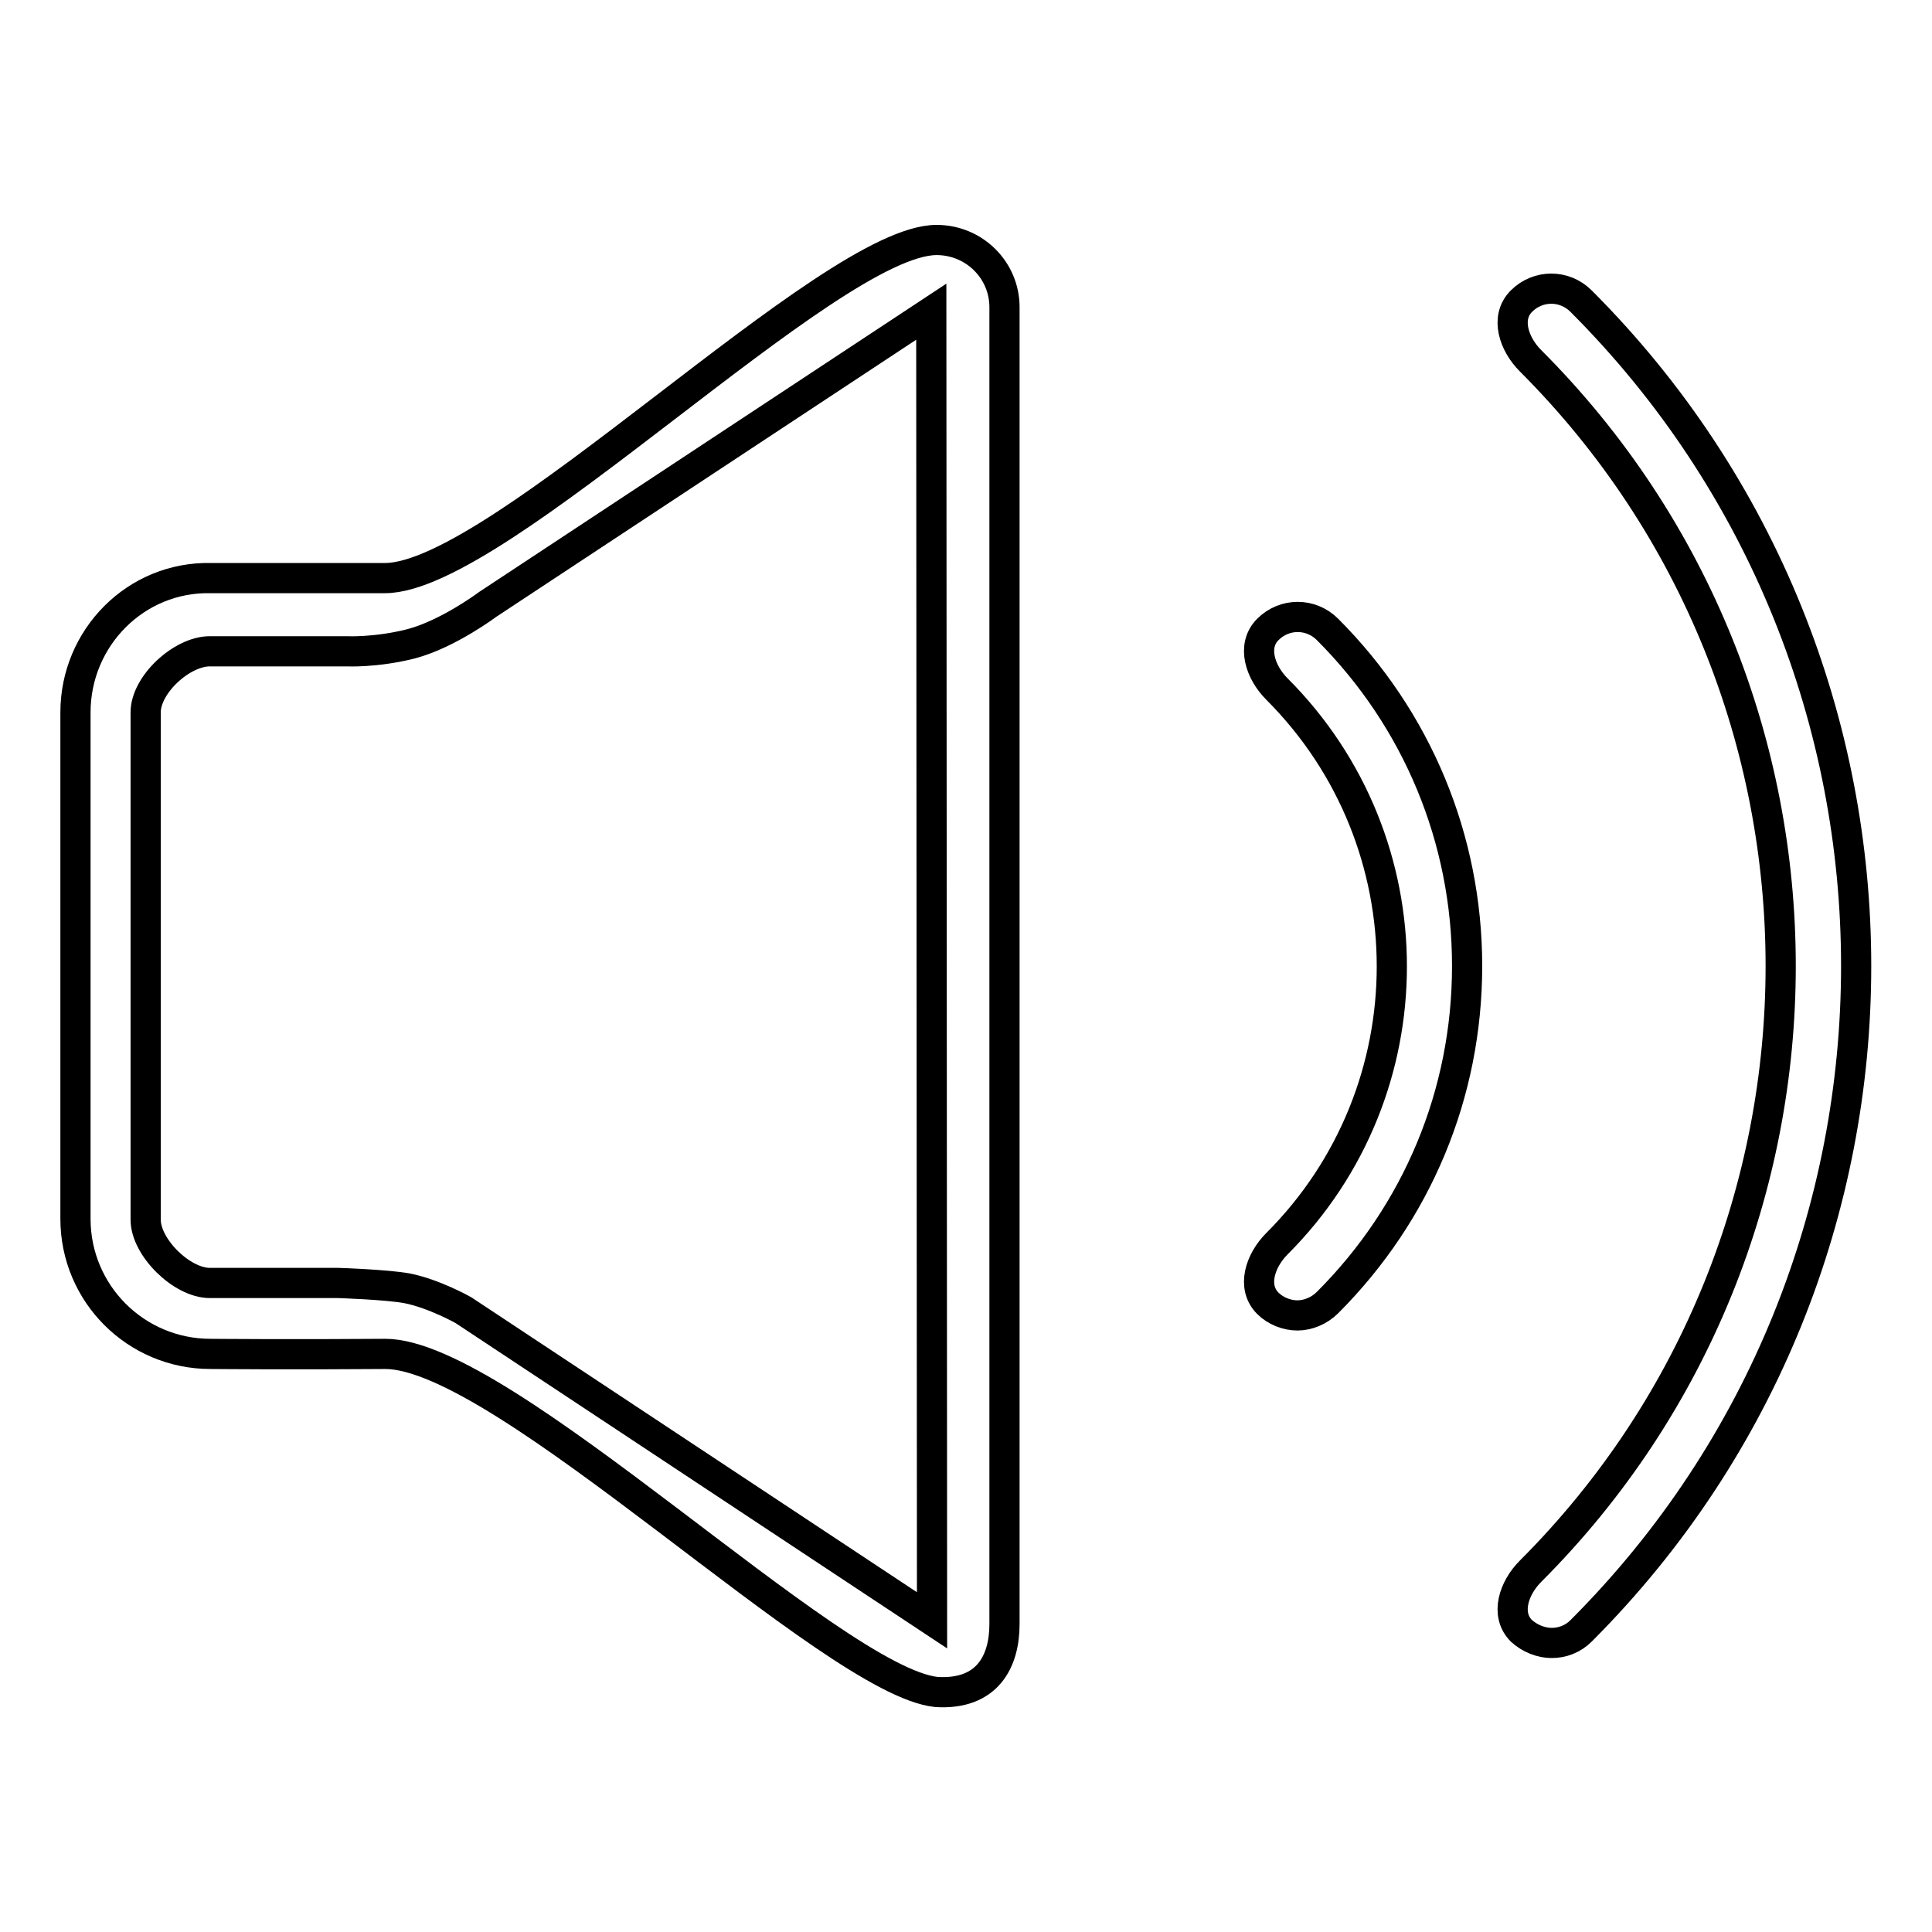
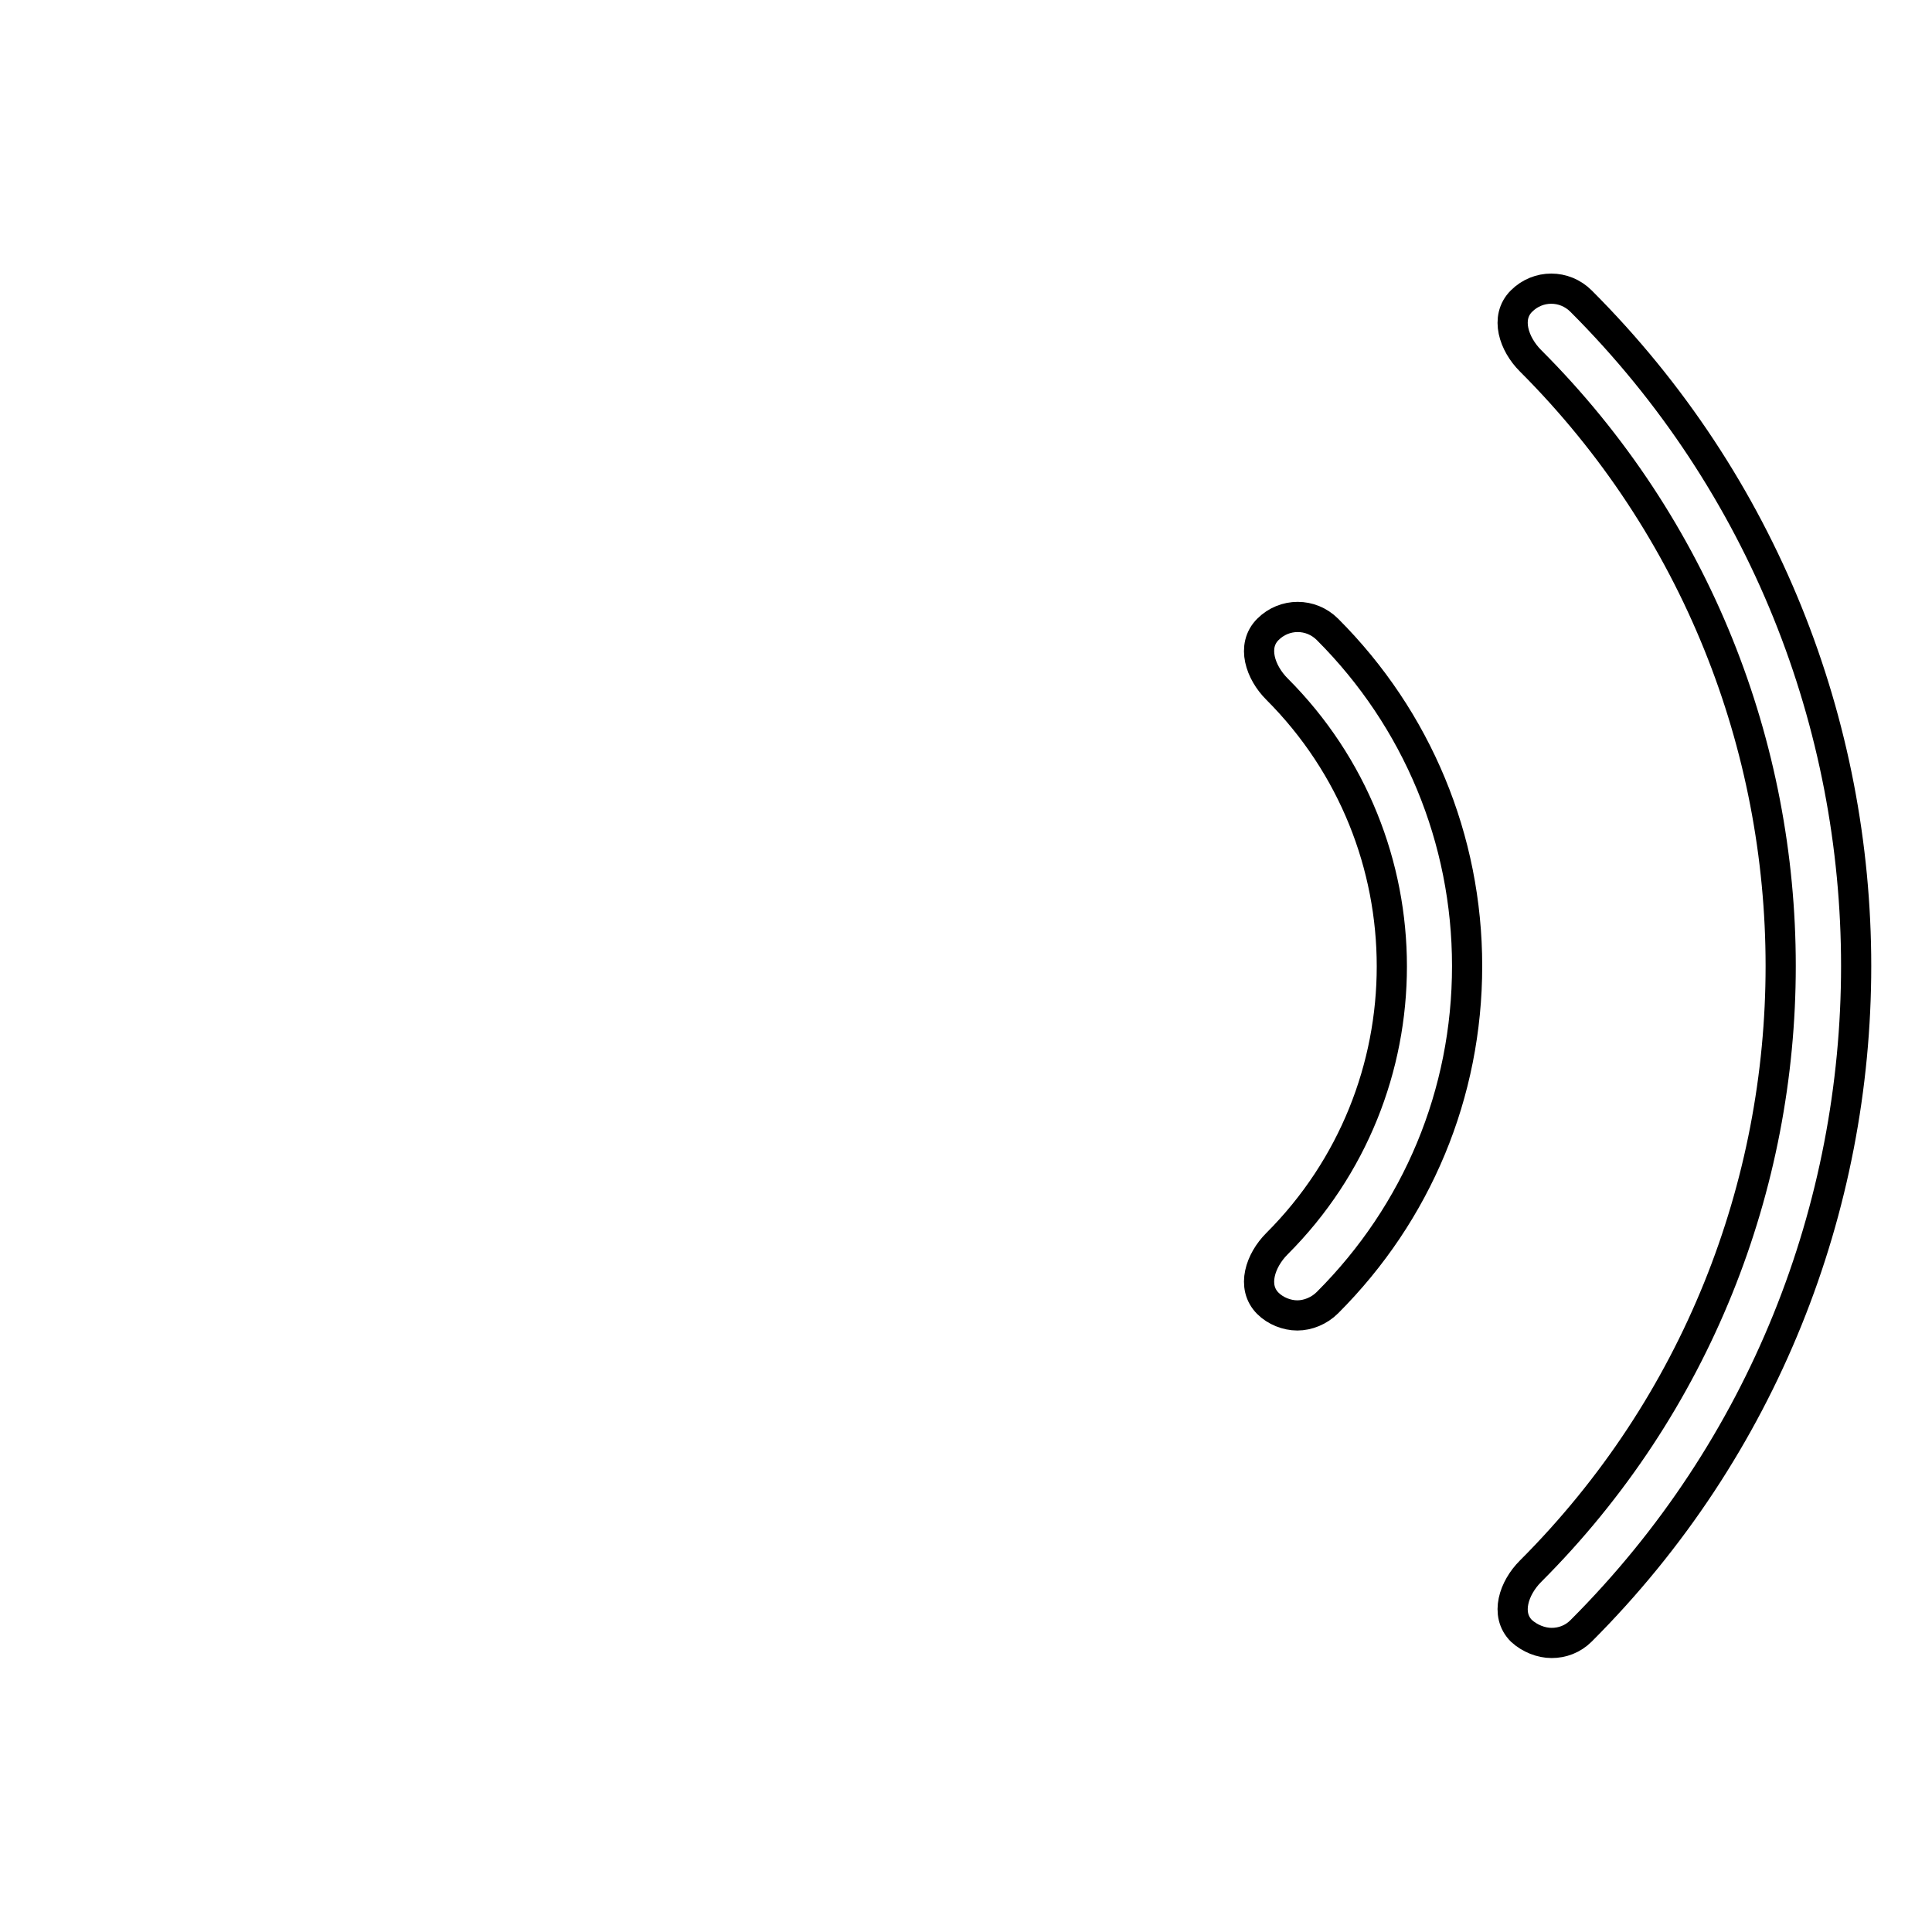
<svg xmlns="http://www.w3.org/2000/svg" version="1.1" x="0px" y="0px" viewBox="0 0 256 256" enable-background="new 0 0 256 256" xml:space="preserve">
  <g>
    <g>
      <path stroke-width="4" fill-opacity="0" stroke="#000000" d="M205.6,217.7c-1.4,0-2.9-0.6-4-1.6c-2.2-2.2-1-5.7,1.2-7.9C247,164,247,92,202.8,47.8c-2.2-2.2-3.4-5.7-1.2-7.9c2.2-2.2,5.7-2.2,7.9,0c48.6,48.6,48.6,127.6,0,176.2C208.4,217.2,207,217.7,205.6,217.7z" />
      <path stroke-width="4" fill-opacity="0" stroke="#000000" d="M171.9,174.3c-1.4,0-2.9-0.6-3.9-1.6c-2.2-2.2-1-5.7,1.2-7.9c20.3-20.3,20.3-53.2,0-73.5c-2.2-2.2-3.4-5.7-1.2-7.9c2.2-2.2,5.7-2.2,7.9,0c11.9,11.9,18.5,27.8,18.5,44.6c0,16.9-6.6,32.7-18.5,44.6C174.8,173.7,173.3,174.3,171.9,174.3z" />
-       <path stroke-width="4" fill-opacity="0" stroke="#000000" d="M124.1,31.8c-14.2,0-58,44.8-73.1,44.8c-12.3,0-23.1,0-23.1,0C18,76.4,10,84.5,10,94.4v67.1c0,9.9,8,17.9,17.9,17.9c0,0,10.9,0.1,23.1,0c15.7-0.1,59.3,43.4,73.1,44.8c6.7,0.4,9-4,9-9V40.7C133.1,35.8,129.1,31.8,124.1,31.8z M123.5,214.7l-62.1-41.1c0,0-3.9-2.2-7.5-2.9c-2.8-0.5-9.1-0.7-9.1-0.7l-17,0c-3.7,0-8.5-4.7-8.5-8.4V94.4c0-3.7,4.8-8.1,8.5-8.1l18.1,0c0,0,3.9,0.2,8.6-1c4.9-1.3,10.1-5.2,10.1-5.2l58.8-38.8v0h0l0,0L123.5,214.7z" />
    </g>
  </g>
</svg>